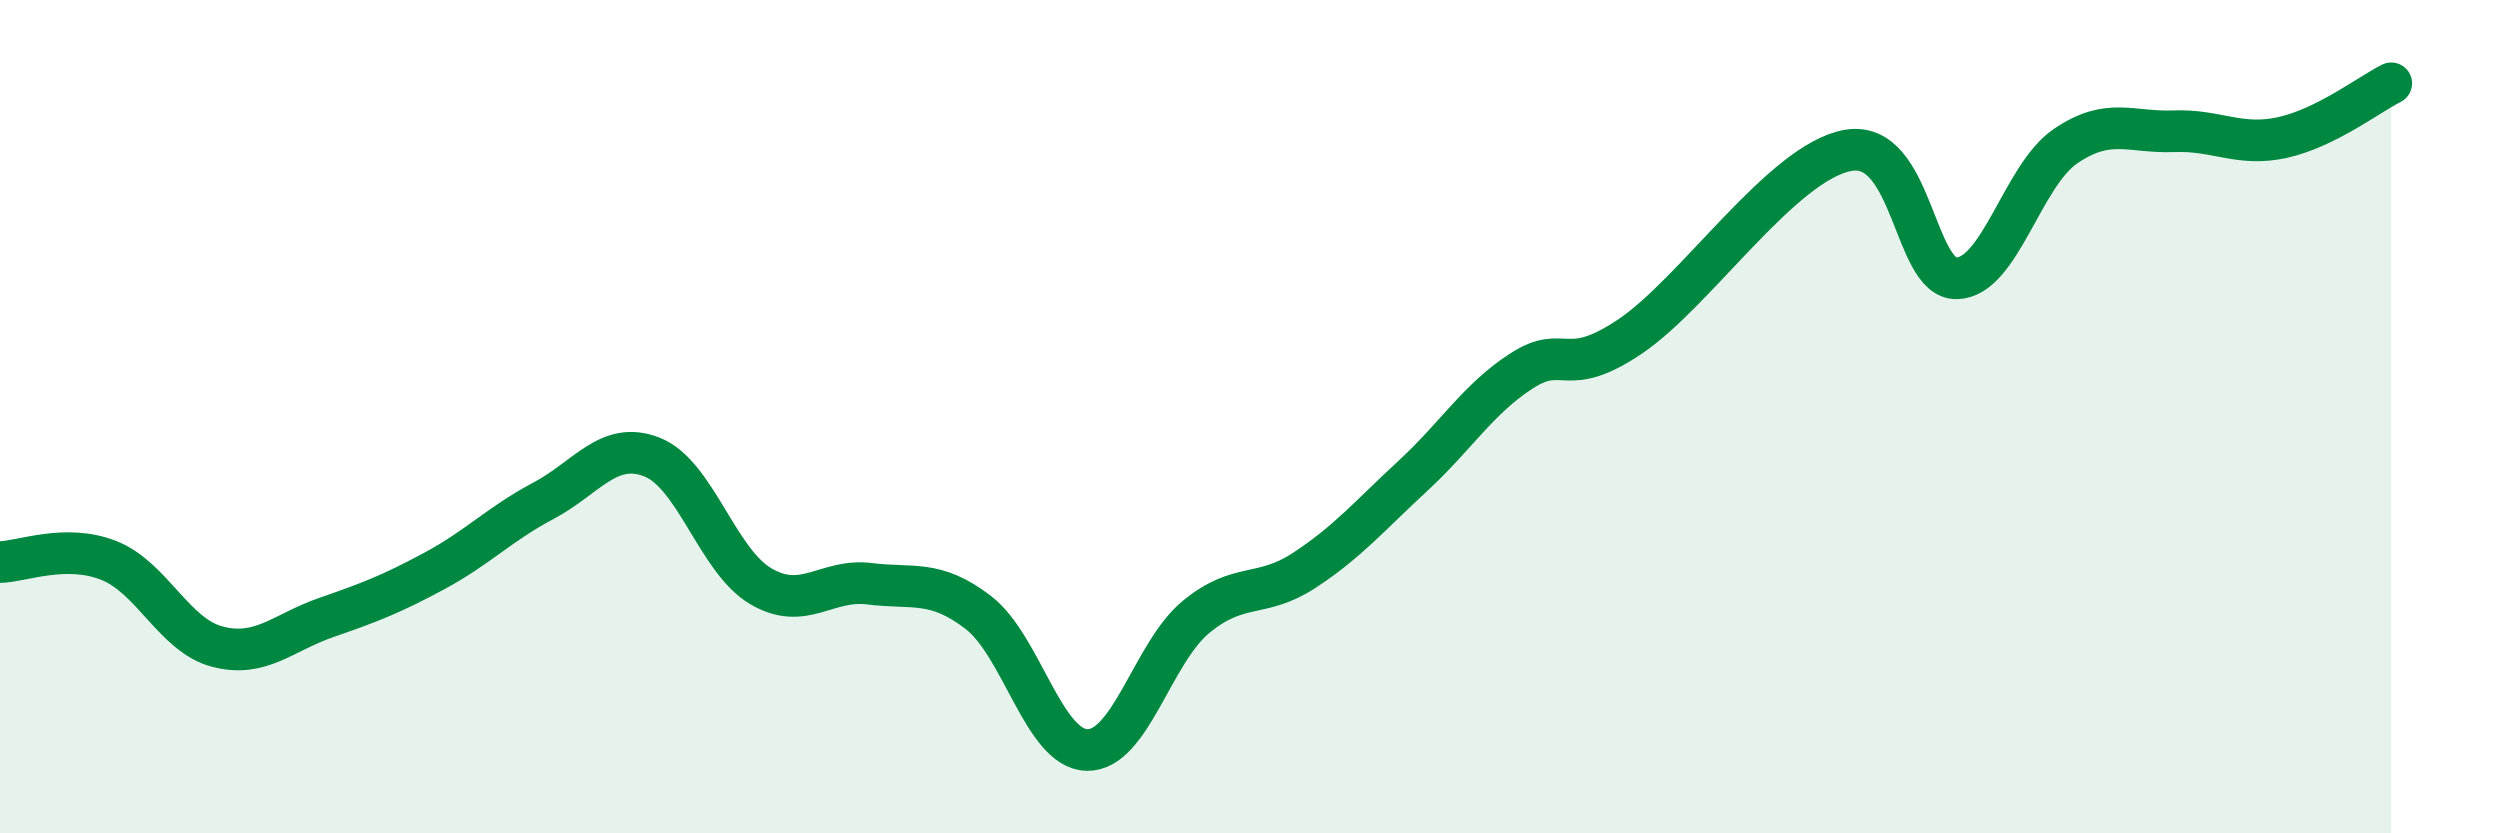
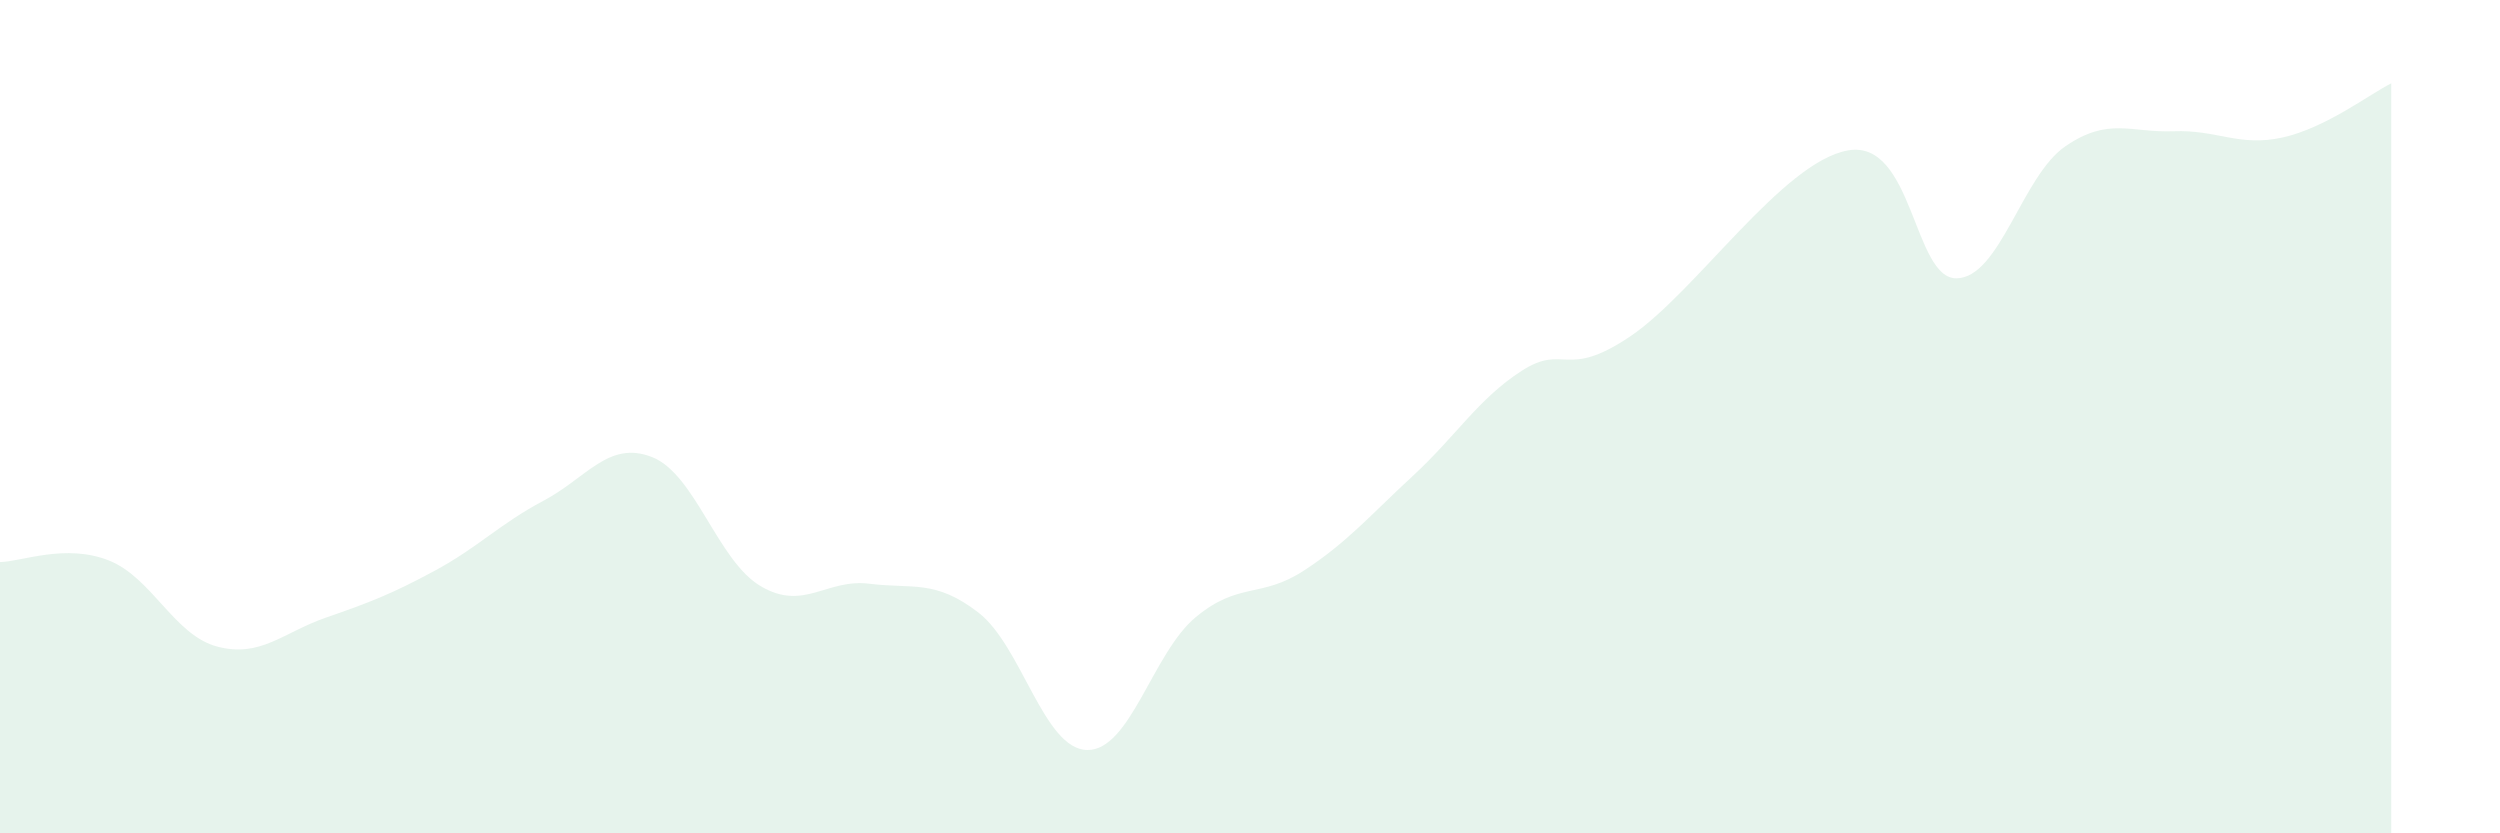
<svg xmlns="http://www.w3.org/2000/svg" width="60" height="20" viewBox="0 0 60 20">
  <path d="M 0,13.49 C 0.52,13.48 1.57,13.04 2.61,13.45 C 3.65,13.86 4.18,15.25 5.22,15.52 C 6.26,15.79 6.79,15.18 7.83,14.82 C 8.87,14.46 9.39,14.26 10.43,13.7 C 11.47,13.14 12,12.57 13.04,12.02 C 14.08,11.47 14.61,10.56 15.65,10.97 C 16.69,11.38 17.22,13.46 18.26,14.07 C 19.3,14.68 19.83,13.88 20.87,14.01 C 21.91,14.14 22.44,13.9 23.48,14.7 C 24.52,15.5 25.05,17.98 26.09,18 C 27.13,18.02 27.66,15.67 28.7,14.81 C 29.74,13.95 30.26,14.37 31.3,13.69 C 32.34,13.01 32.87,12.38 33.91,11.42 C 34.95,10.46 35.48,9.57 36.52,8.9 C 37.56,8.23 37.56,9.13 39.13,8.07 C 40.7,7.01 42.78,3.89 44.35,3.61 C 45.92,3.33 45.92,6.7 46.96,6.68 C 48,6.66 48.53,4.22 49.57,3.51 C 50.61,2.8 51.13,3.19 52.17,3.15 C 53.21,3.11 53.74,3.53 54.78,3.3 C 55.82,3.07 56.87,2.26 57.39,2L57.39 20L0 20Z" fill="#008740" opacity="0.1" stroke-linecap="round" stroke-linejoin="round" />
-   <path d="M 0,13.49 C 0.52,13.48 1.57,13.04 2.61,13.45 C 3.65,13.86 4.18,15.25 5.22,15.52 C 6.26,15.79 6.79,15.18 7.83,14.82 C 8.87,14.46 9.39,14.26 10.43,13.7 C 11.47,13.14 12,12.57 13.04,12.02 C 14.08,11.47 14.61,10.56 15.65,10.97 C 16.69,11.38 17.22,13.46 18.26,14.07 C 19.3,14.68 19.83,13.88 20.87,14.01 C 21.91,14.14 22.44,13.9 23.48,14.7 C 24.52,15.5 25.05,17.98 26.09,18 C 27.13,18.02 27.66,15.67 28.7,14.81 C 29.74,13.95 30.26,14.37 31.3,13.69 C 32.34,13.01 32.87,12.38 33.91,11.42 C 34.95,10.46 35.48,9.57 36.52,8.9 C 37.56,8.23 37.56,9.13 39.13,8.07 C 40.7,7.01 42.78,3.89 44.35,3.61 C 45.92,3.33 45.92,6.7 46.96,6.68 C 48,6.66 48.53,4.22 49.57,3.51 C 50.61,2.8 51.13,3.19 52.17,3.15 C 53.21,3.11 53.74,3.53 54.78,3.3 C 55.82,3.07 56.87,2.26 57.39,2" stroke="#008740" stroke-width="1" fill="none" stroke-linecap="round" stroke-linejoin="round" />
</svg>